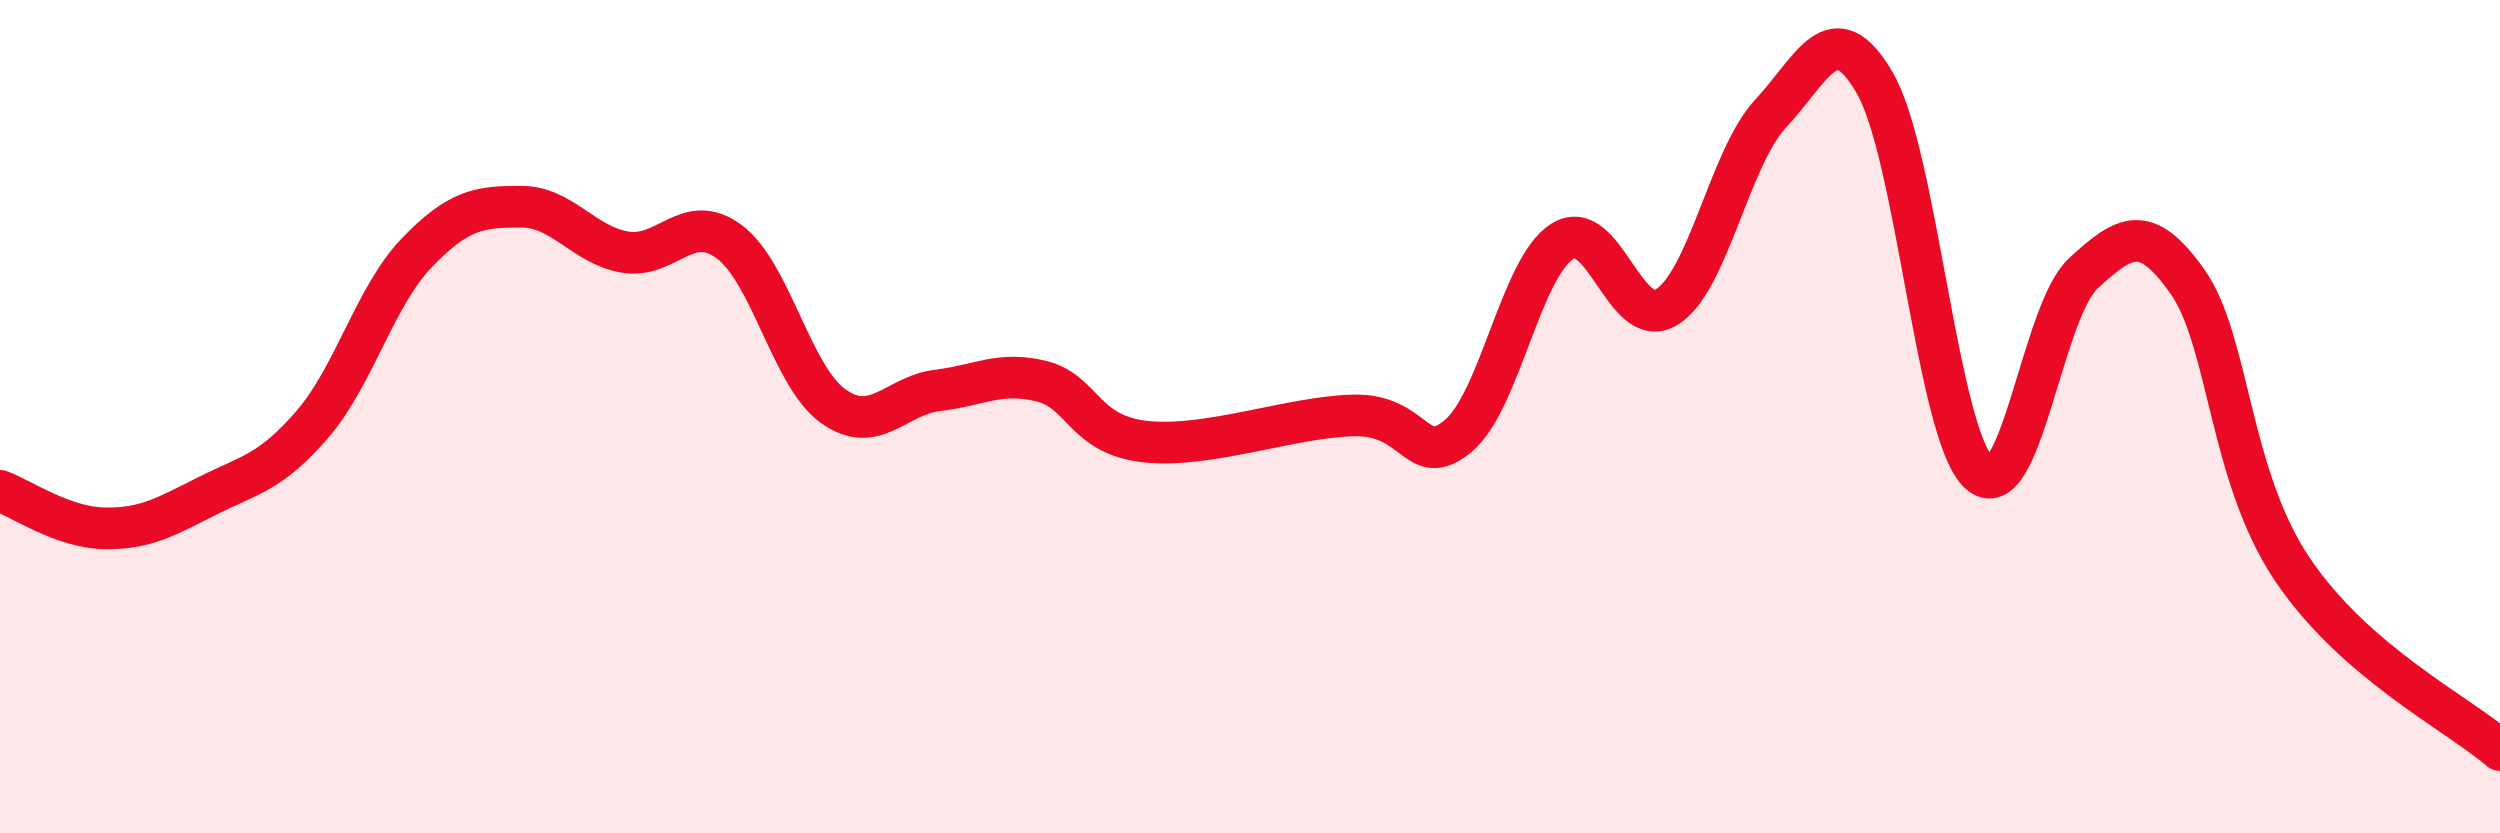
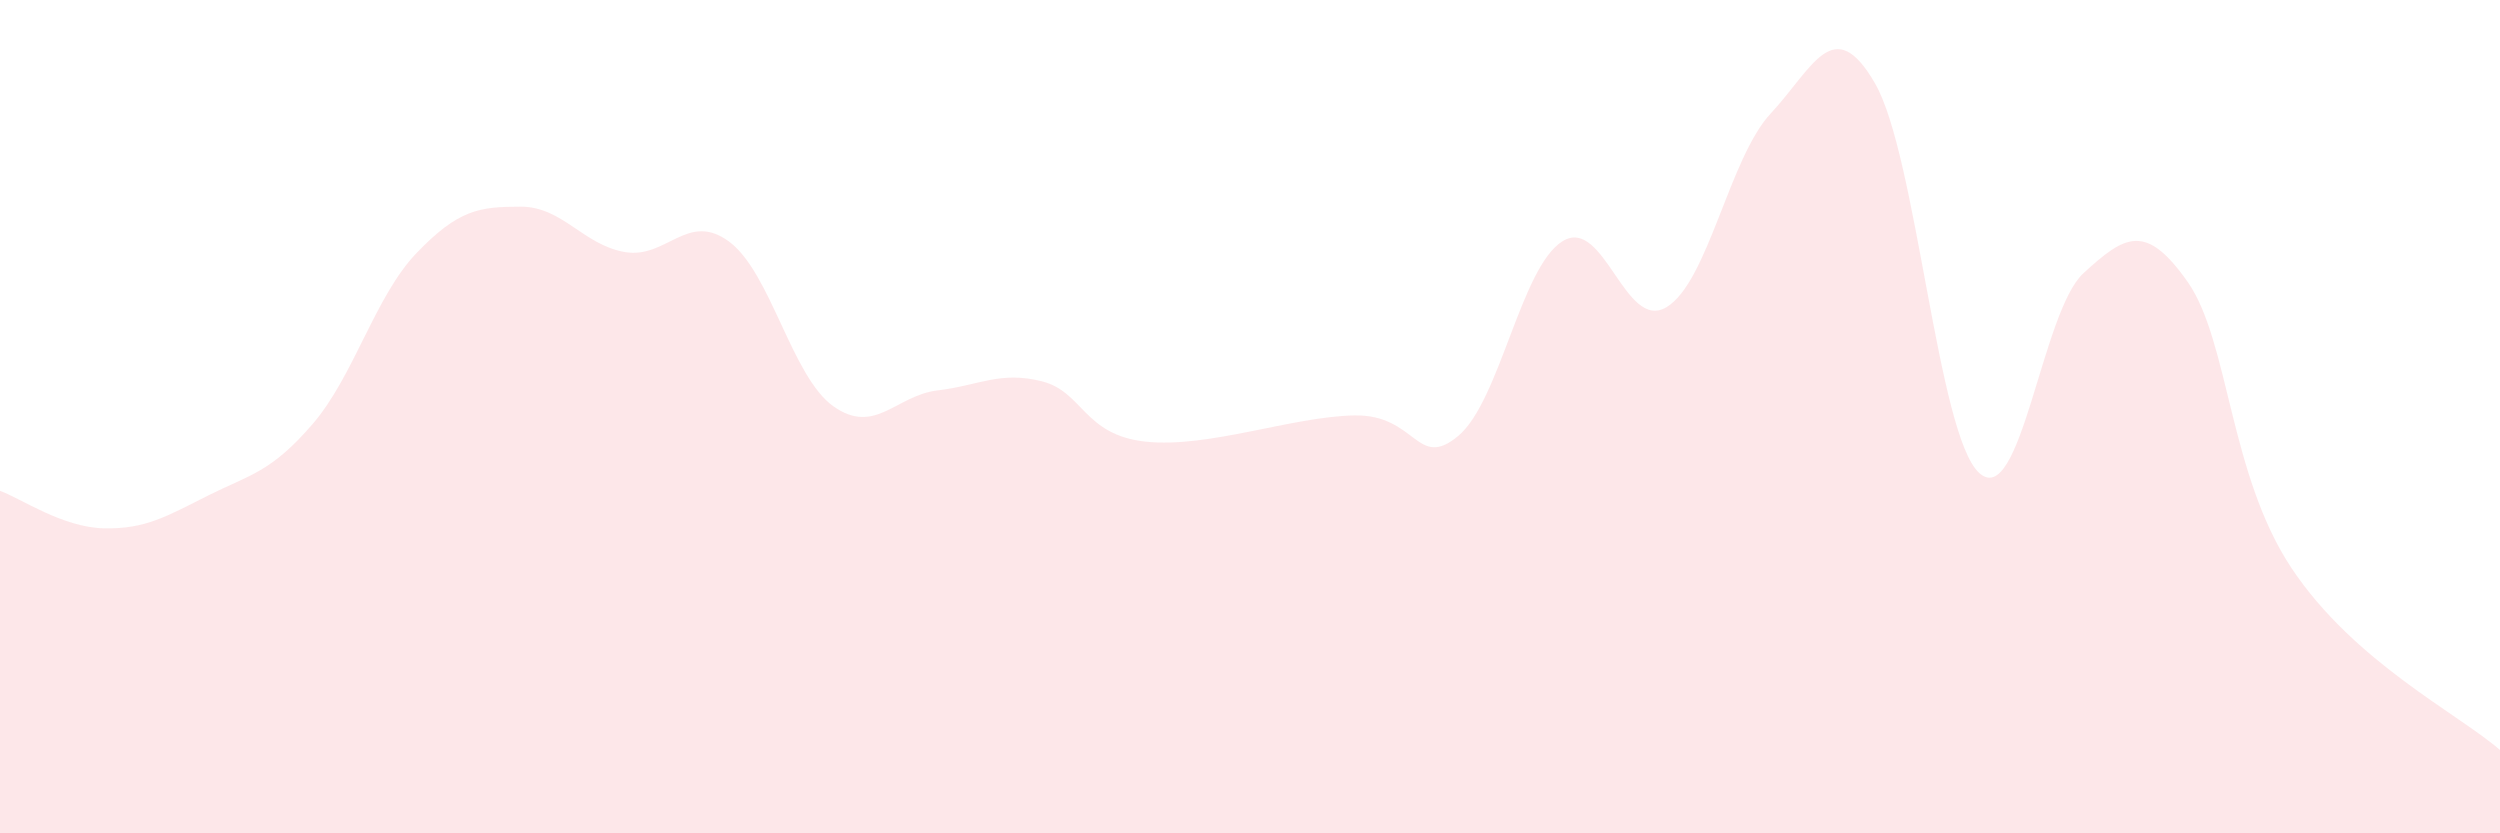
<svg xmlns="http://www.w3.org/2000/svg" width="60" height="20" viewBox="0 0 60 20">
  <path d="M 0,11.78 C 0.5,11.96 1.5,12.66 2.5,12.68 C 3.5,12.7 4,12.39 5,11.89 C 6,11.39 6.5,11.34 7.5,10.18 C 8.5,9.02 9,7.11 10,6.07 C 11,5.03 11.5,4.96 12.5,4.96 C 13.5,4.96 14,5.88 15,6.05 C 16,6.22 16.5,5.06 17.5,5.8 C 18.5,6.54 19,9.04 20,9.75 C 21,10.46 21.5,9.49 22.5,9.37 C 23.5,9.25 24,8.9 25,9.15 C 26,9.4 26,10.44 27.5,10.6 C 29,10.76 31,10 32.5,9.97 C 34,9.94 34,11.3 35,10.46 C 36,9.62 36.5,6.41 37.5,5.79 C 38.5,5.17 39,7.98 40,7.37 C 41,6.76 41.5,3.79 42.5,2.72 C 43.5,1.65 44,0.27 45,2 C 46,3.73 46.5,10.44 47.5,11.35 C 48.5,12.26 49,7.48 50,6.56 C 51,5.64 51.5,5.34 52.5,6.76 C 53.5,8.18 53.5,11.39 55,13.64 C 56.5,15.89 59,17.13 60,18L60 20L0 20Z" fill="#EB0A25" opacity="0.1" stroke-linecap="round" stroke-linejoin="round" />
-   <path d="M 0,11.78 C 0.5,11.96 1.5,12.66 2.5,12.68 C 3.5,12.7 4,12.39 5,11.89 C 6,11.39 6.5,11.34 7.5,10.18 C 8.5,9.02 9,7.11 10,6.07 C 11,5.03 11.5,4.96 12.5,4.96 C 13.5,4.96 14,5.88 15,6.05 C 16,6.22 16.5,5.06 17.5,5.8 C 18.5,6.54 19,9.04 20,9.75 C 21,10.46 21.5,9.49 22.5,9.37 C 23.5,9.25 24,8.9 25,9.15 C 26,9.4 26,10.44 27.5,10.6 C 29,10.76 31,10 32.5,9.97 C 34,9.94 34,11.3 35,10.46 C 36,9.62 36.5,6.41 37.5,5.79 C 38.5,5.17 39,7.98 40,7.37 C 41,6.76 41.5,3.79 42.5,2.72 C 43.5,1.65 44,0.27 45,2 C 46,3.73 46.5,10.44 47.5,11.35 C 48.5,12.26 49,7.48 50,6.56 C 51,5.64 51.5,5.34 52.5,6.76 C 53.5,8.18 53.5,11.39 55,13.64 C 56.5,15.89 59,17.13 60,18" stroke="#EB0A25" stroke-width="1" fill="none" stroke-linecap="round" stroke-linejoin="round" />
</svg>